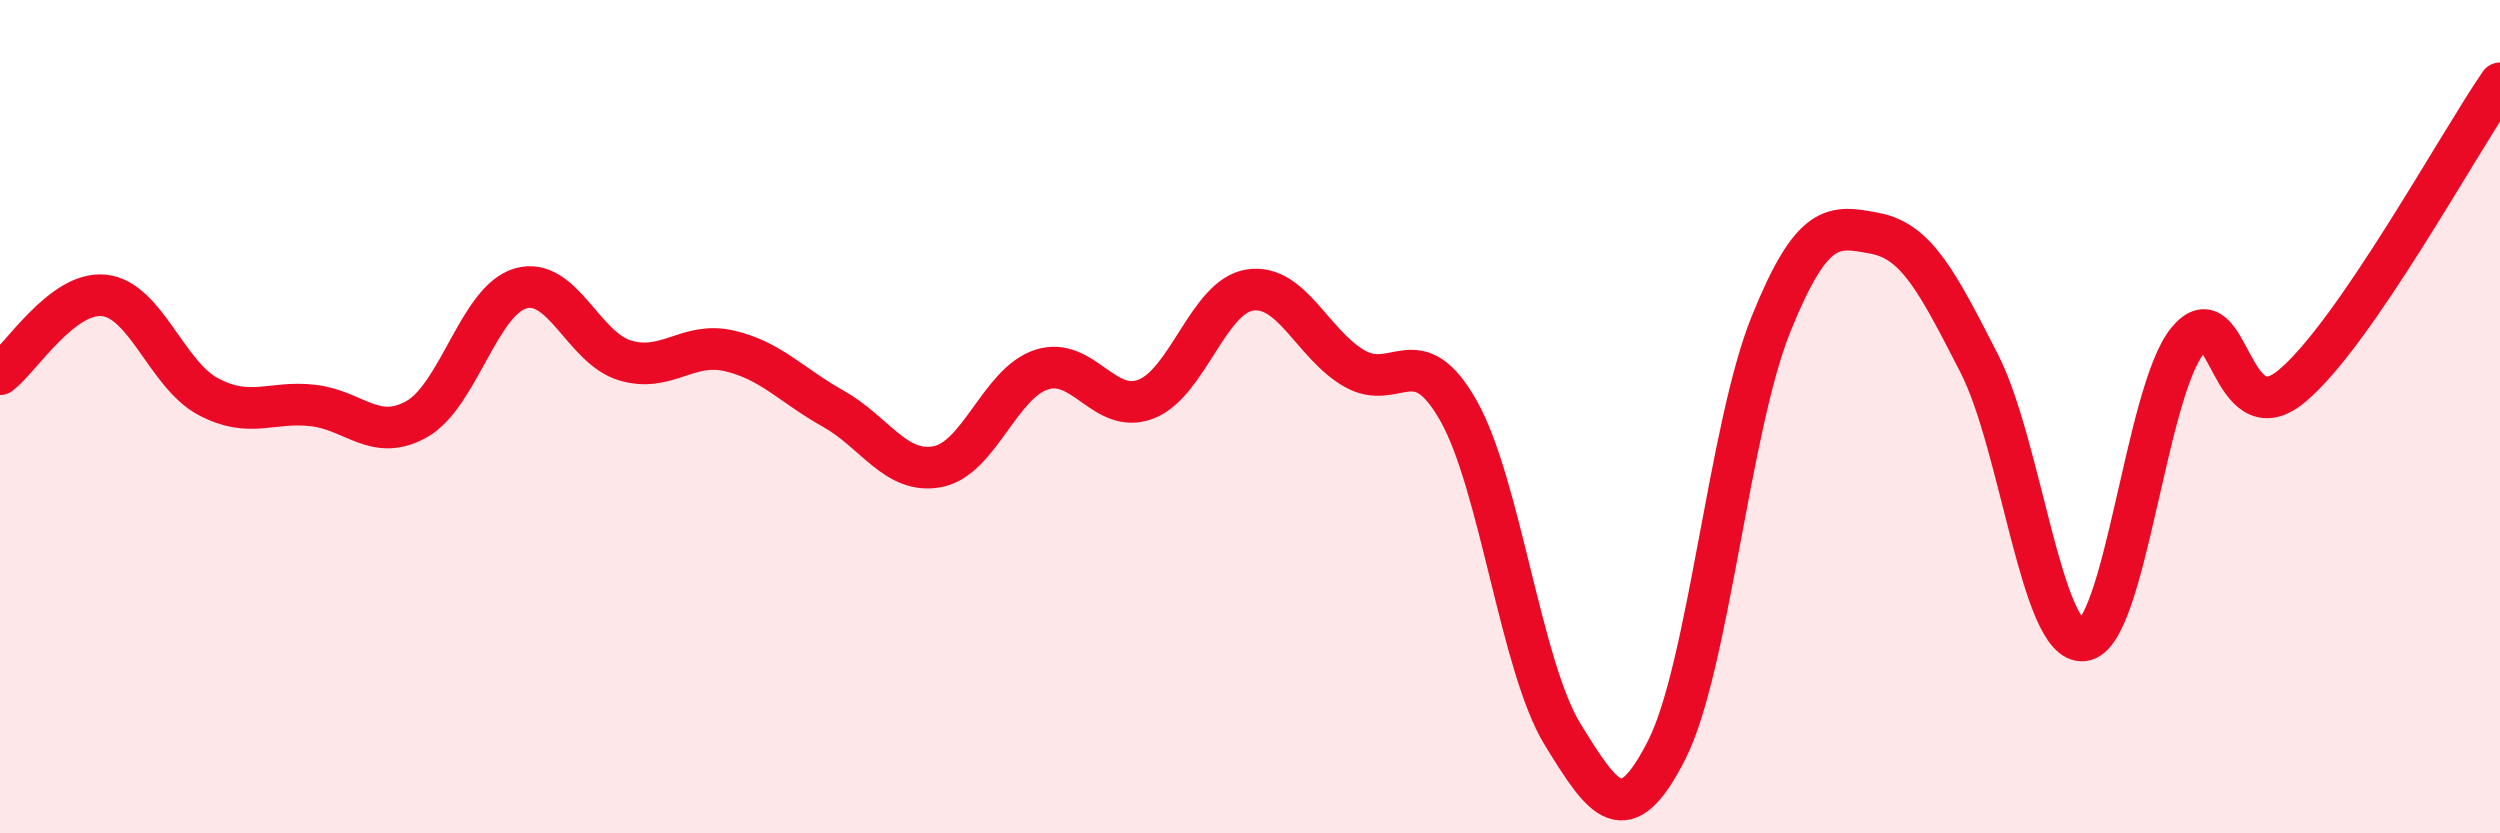
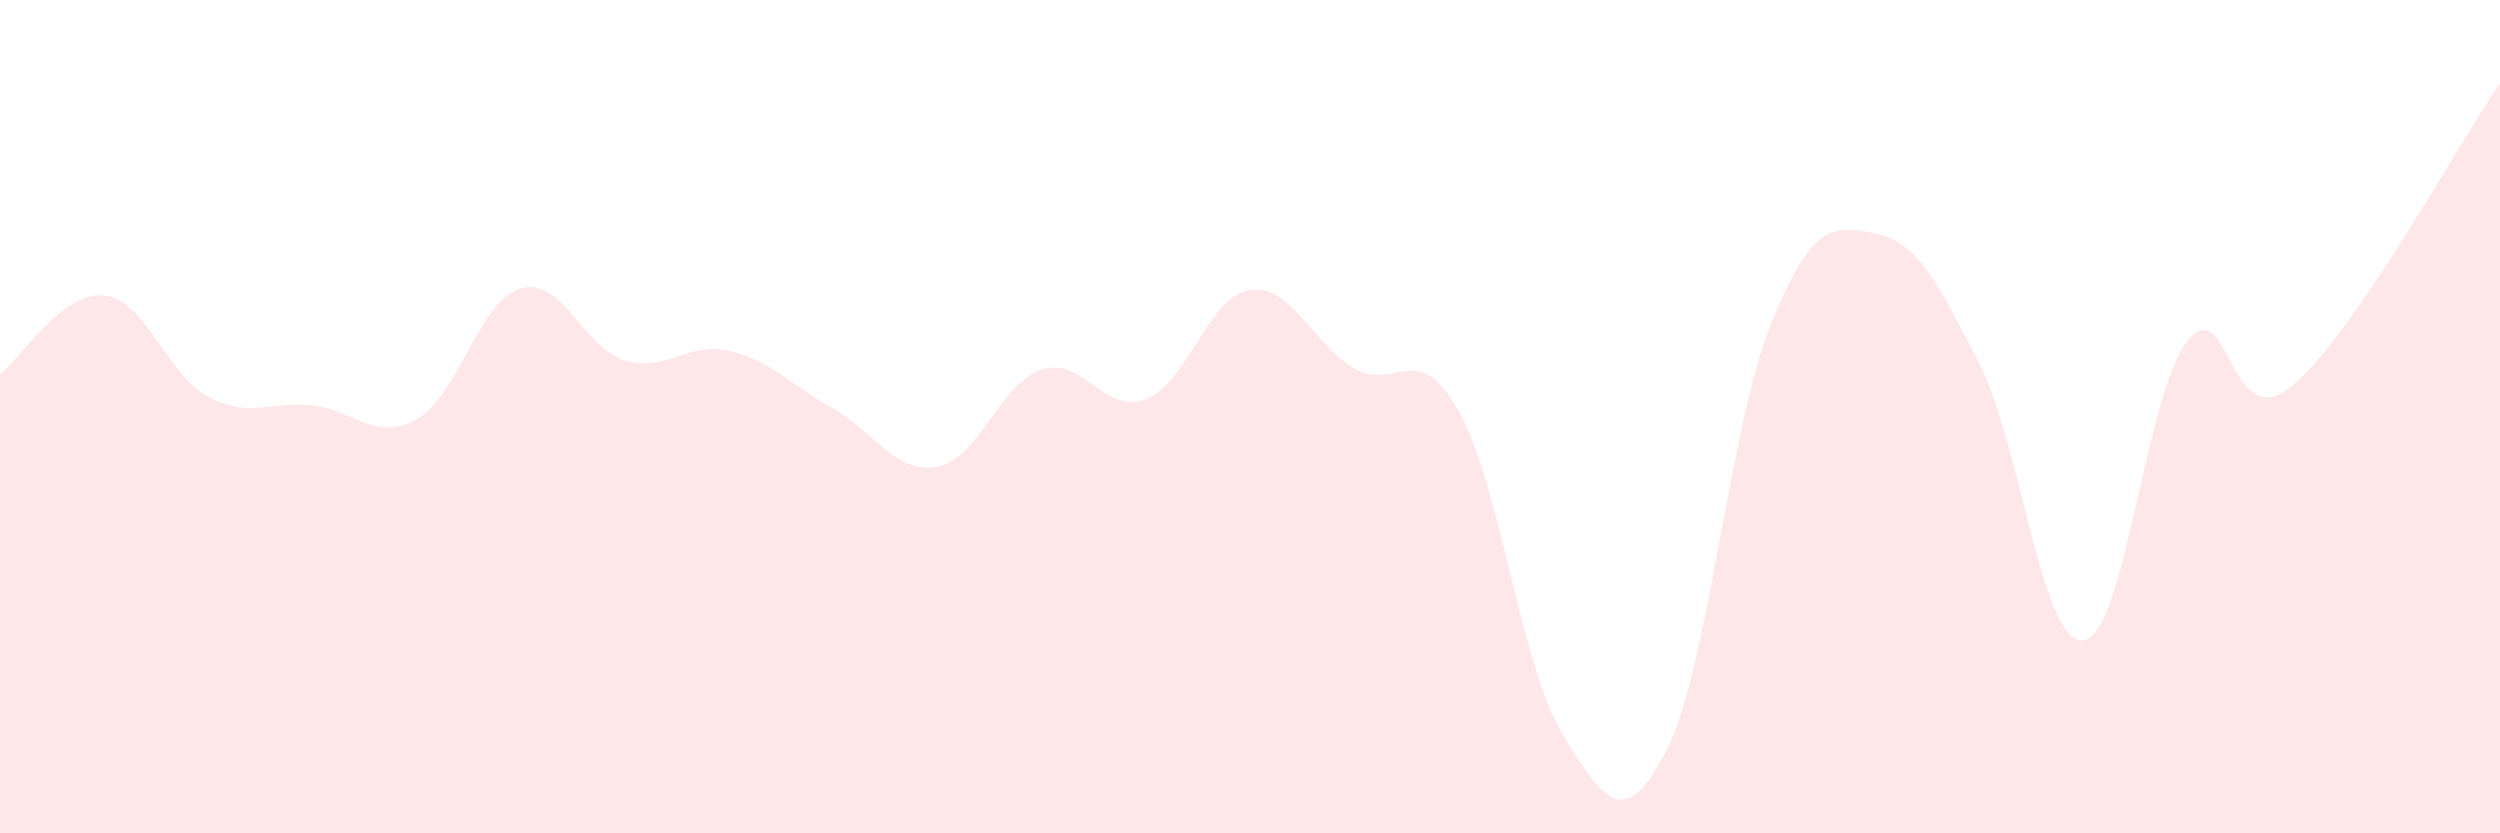
<svg xmlns="http://www.w3.org/2000/svg" width="60" height="20" viewBox="0 0 60 20">
  <path d="M 0,8.98 C 0.5,8.6 1.5,6.98 2.5,7.09 C 3.5,7.2 4,8.99 5,9.52 C 6,10.05 6.5,9.62 7.5,9.73 C 8.5,9.84 9,10.62 10,10.06 C 11,9.5 11.5,7.2 12.5,6.92 C 13.5,6.64 14,8.35 15,8.65 C 16,8.95 16.5,8.19 17.5,8.42 C 18.5,8.65 19,9.25 20,9.81 C 21,10.37 21.5,11.39 22.5,11.2 C 23.5,11.01 24,9.19 25,8.87 C 26,8.55 26.5,9.96 27.5,9.58 C 28.5,9.2 29,7.11 30,6.96 C 31,6.81 31.5,8.26 32.5,8.84 C 33.5,9.42 34,8.09 35,9.85 C 36,11.61 36.5,15.99 37.5,17.62 C 38.5,19.25 39,19.97 40,18 C 41,16.03 41.5,10.27 42.5,7.79 C 43.5,5.31 44,5.41 45,5.6 C 46,5.79 46.5,6.77 47.5,8.72 C 48.5,10.67 49,15.48 50,15.37 C 51,15.26 51.5,9.4 52.5,8.18 C 53.5,6.96 53.5,10.51 55,9.27 C 56.5,8.03 59,3.45 60,2L60 20L0 20Z" fill="#EB0A25" opacity="0.1" stroke-linecap="round" stroke-linejoin="round" />
-   <path d="M 0,8.98 C 0.5,8.6 1.5,6.98 2.5,7.09 C 3.5,7.2 4,8.99 5,9.52 C 6,10.05 6.5,9.62 7.5,9.73 C 8.5,9.84 9,10.62 10,10.06 C 11,9.5 11.5,7.2 12.5,6.92 C 13.5,6.64 14,8.35 15,8.65 C 16,8.95 16.5,8.19 17.5,8.42 C 18.5,8.65 19,9.25 20,9.81 C 21,10.37 21.5,11.39 22.5,11.2 C 23.5,11.01 24,9.19 25,8.87 C 26,8.55 26.5,9.96 27.5,9.58 C 28.5,9.2 29,7.11 30,6.96 C 31,6.81 31.5,8.26 32.5,8.84 C 33.5,9.42 34,8.09 35,9.85 C 36,11.61 36.5,15.99 37.5,17.62 C 38.5,19.25 39,19.97 40,18 C 41,16.03 41.5,10.27 42.5,7.79 C 43.5,5.31 44,5.41 45,5.6 C 46,5.79 46.5,6.77 47.5,8.72 C 48.5,10.67 49,15.48 50,15.37 C 51,15.26 51.5,9.4 52.5,8.18 C 53.5,6.96 53.5,10.51 55,9.27 C 56.5,8.03 59,3.45 60,2" stroke="#EB0A25" stroke-width="1" fill="none" stroke-linecap="round" stroke-linejoin="round" />
</svg>